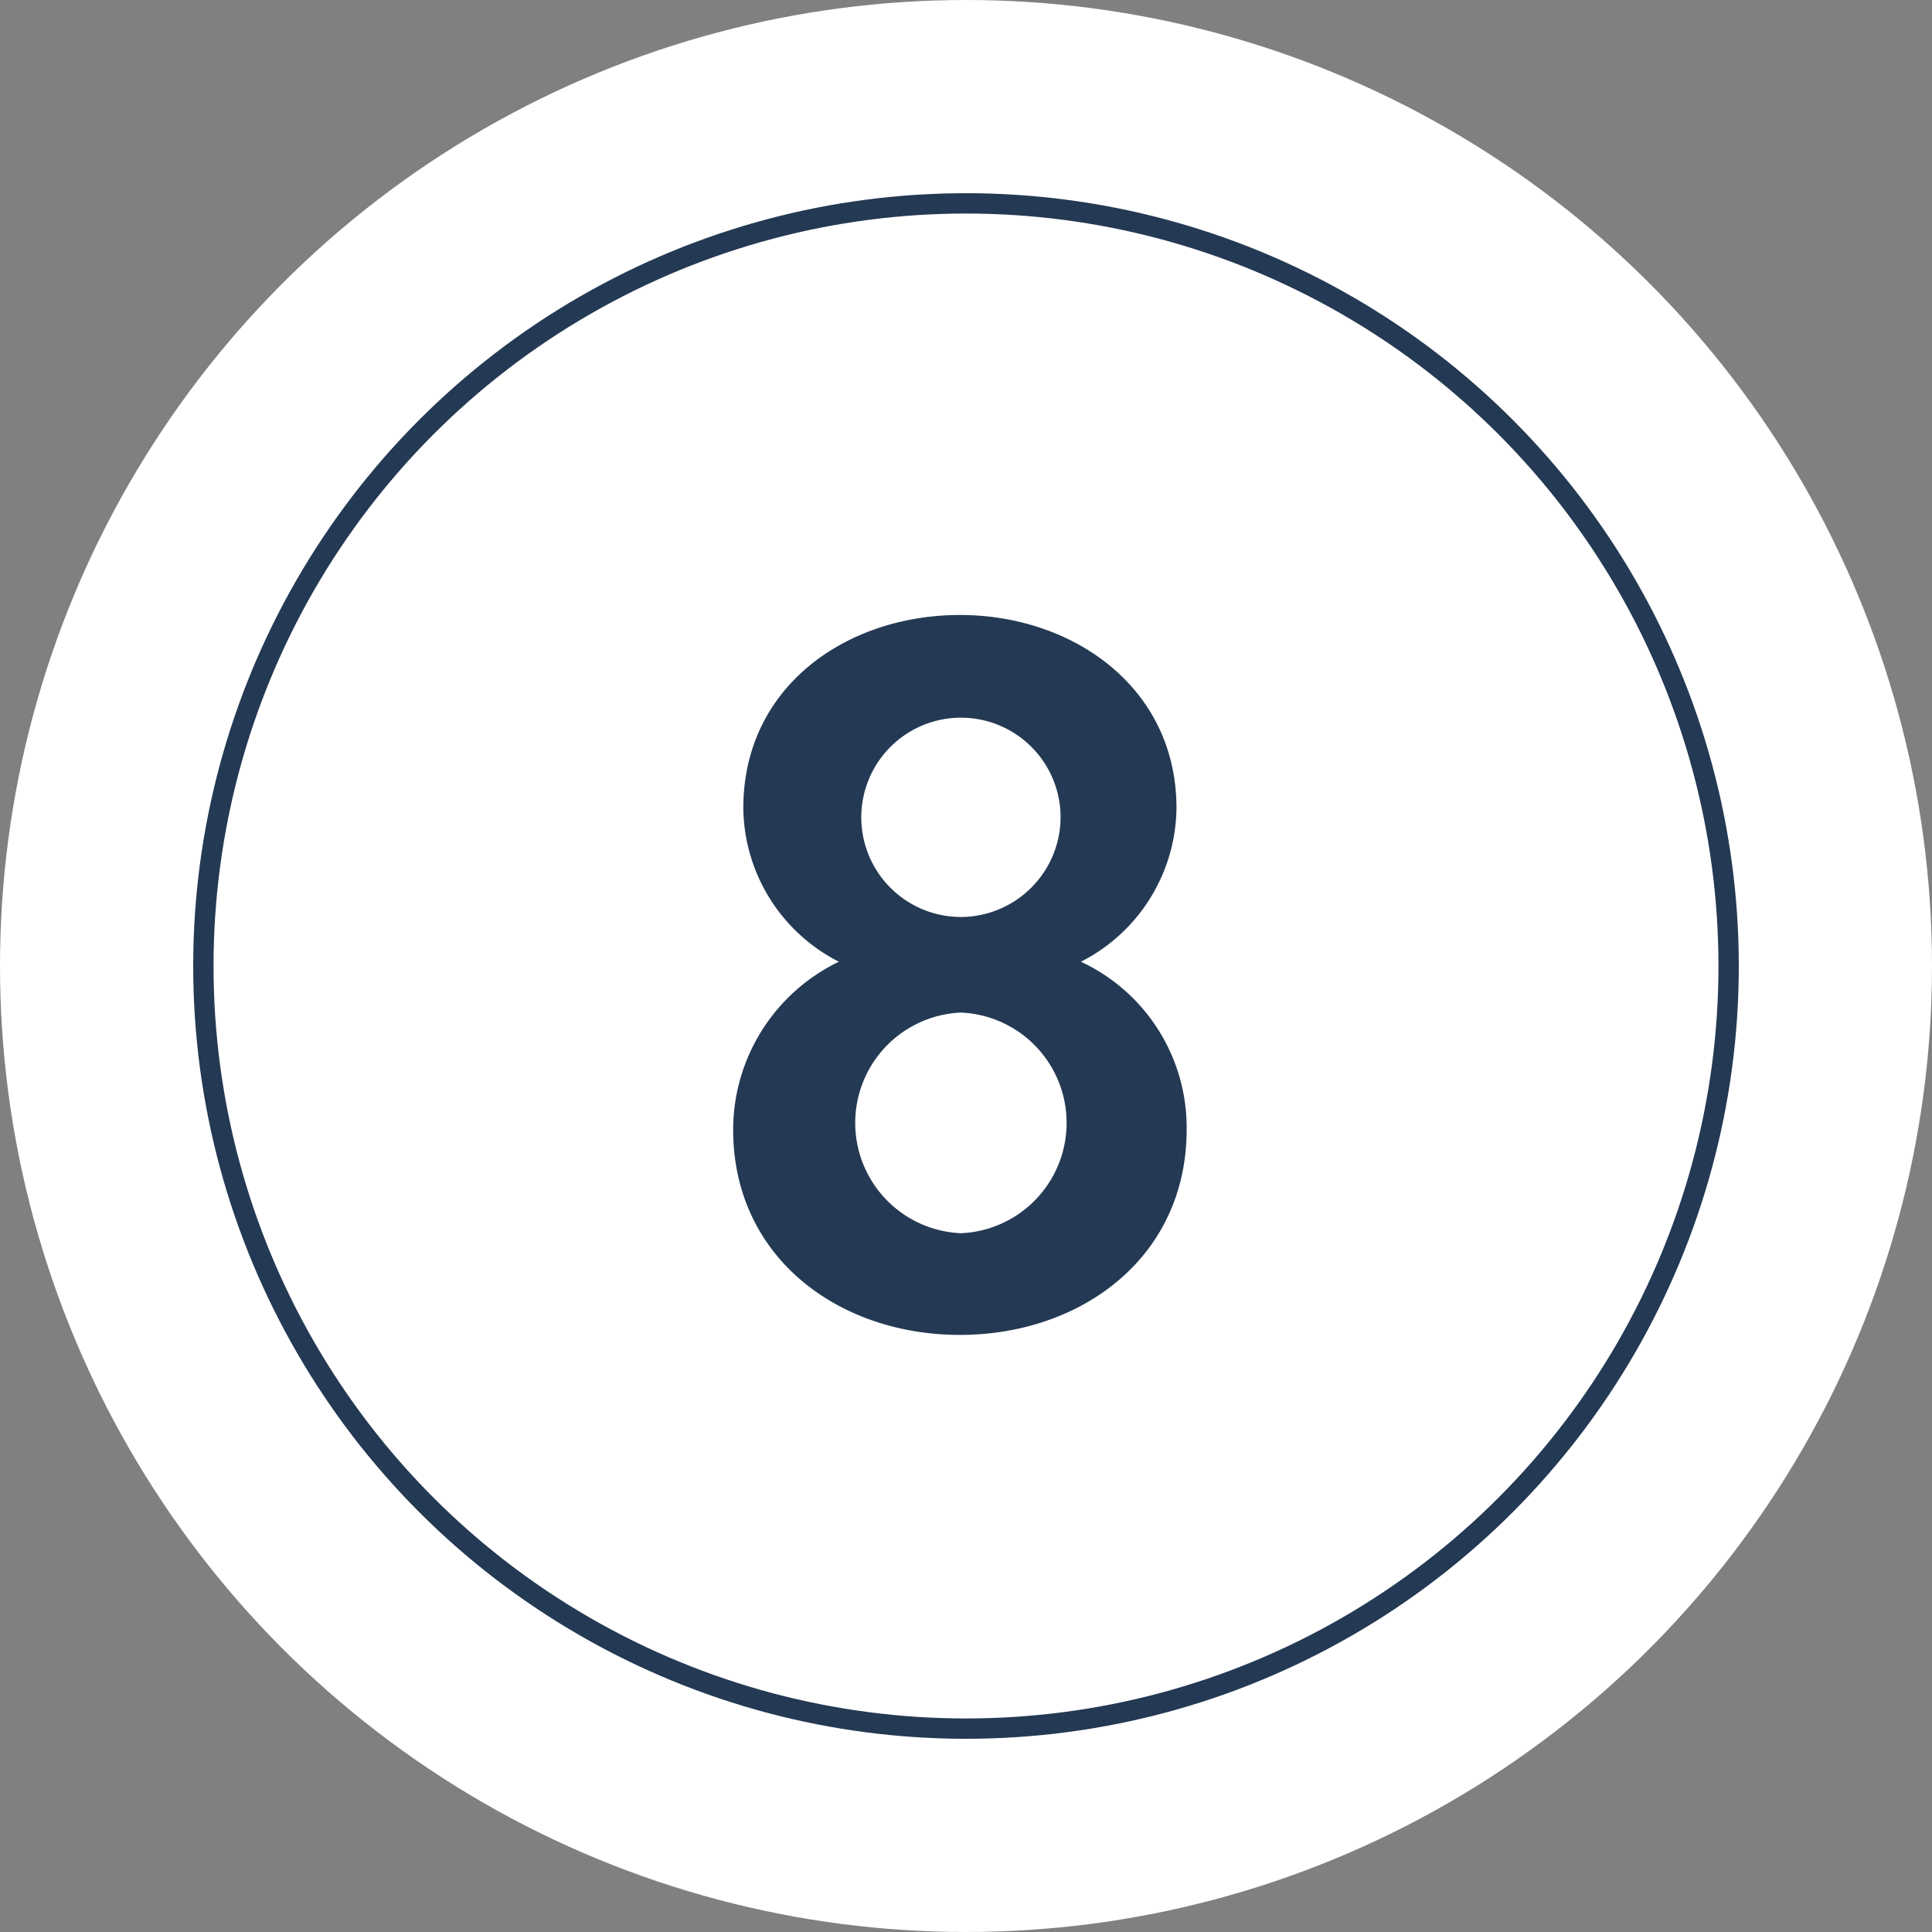
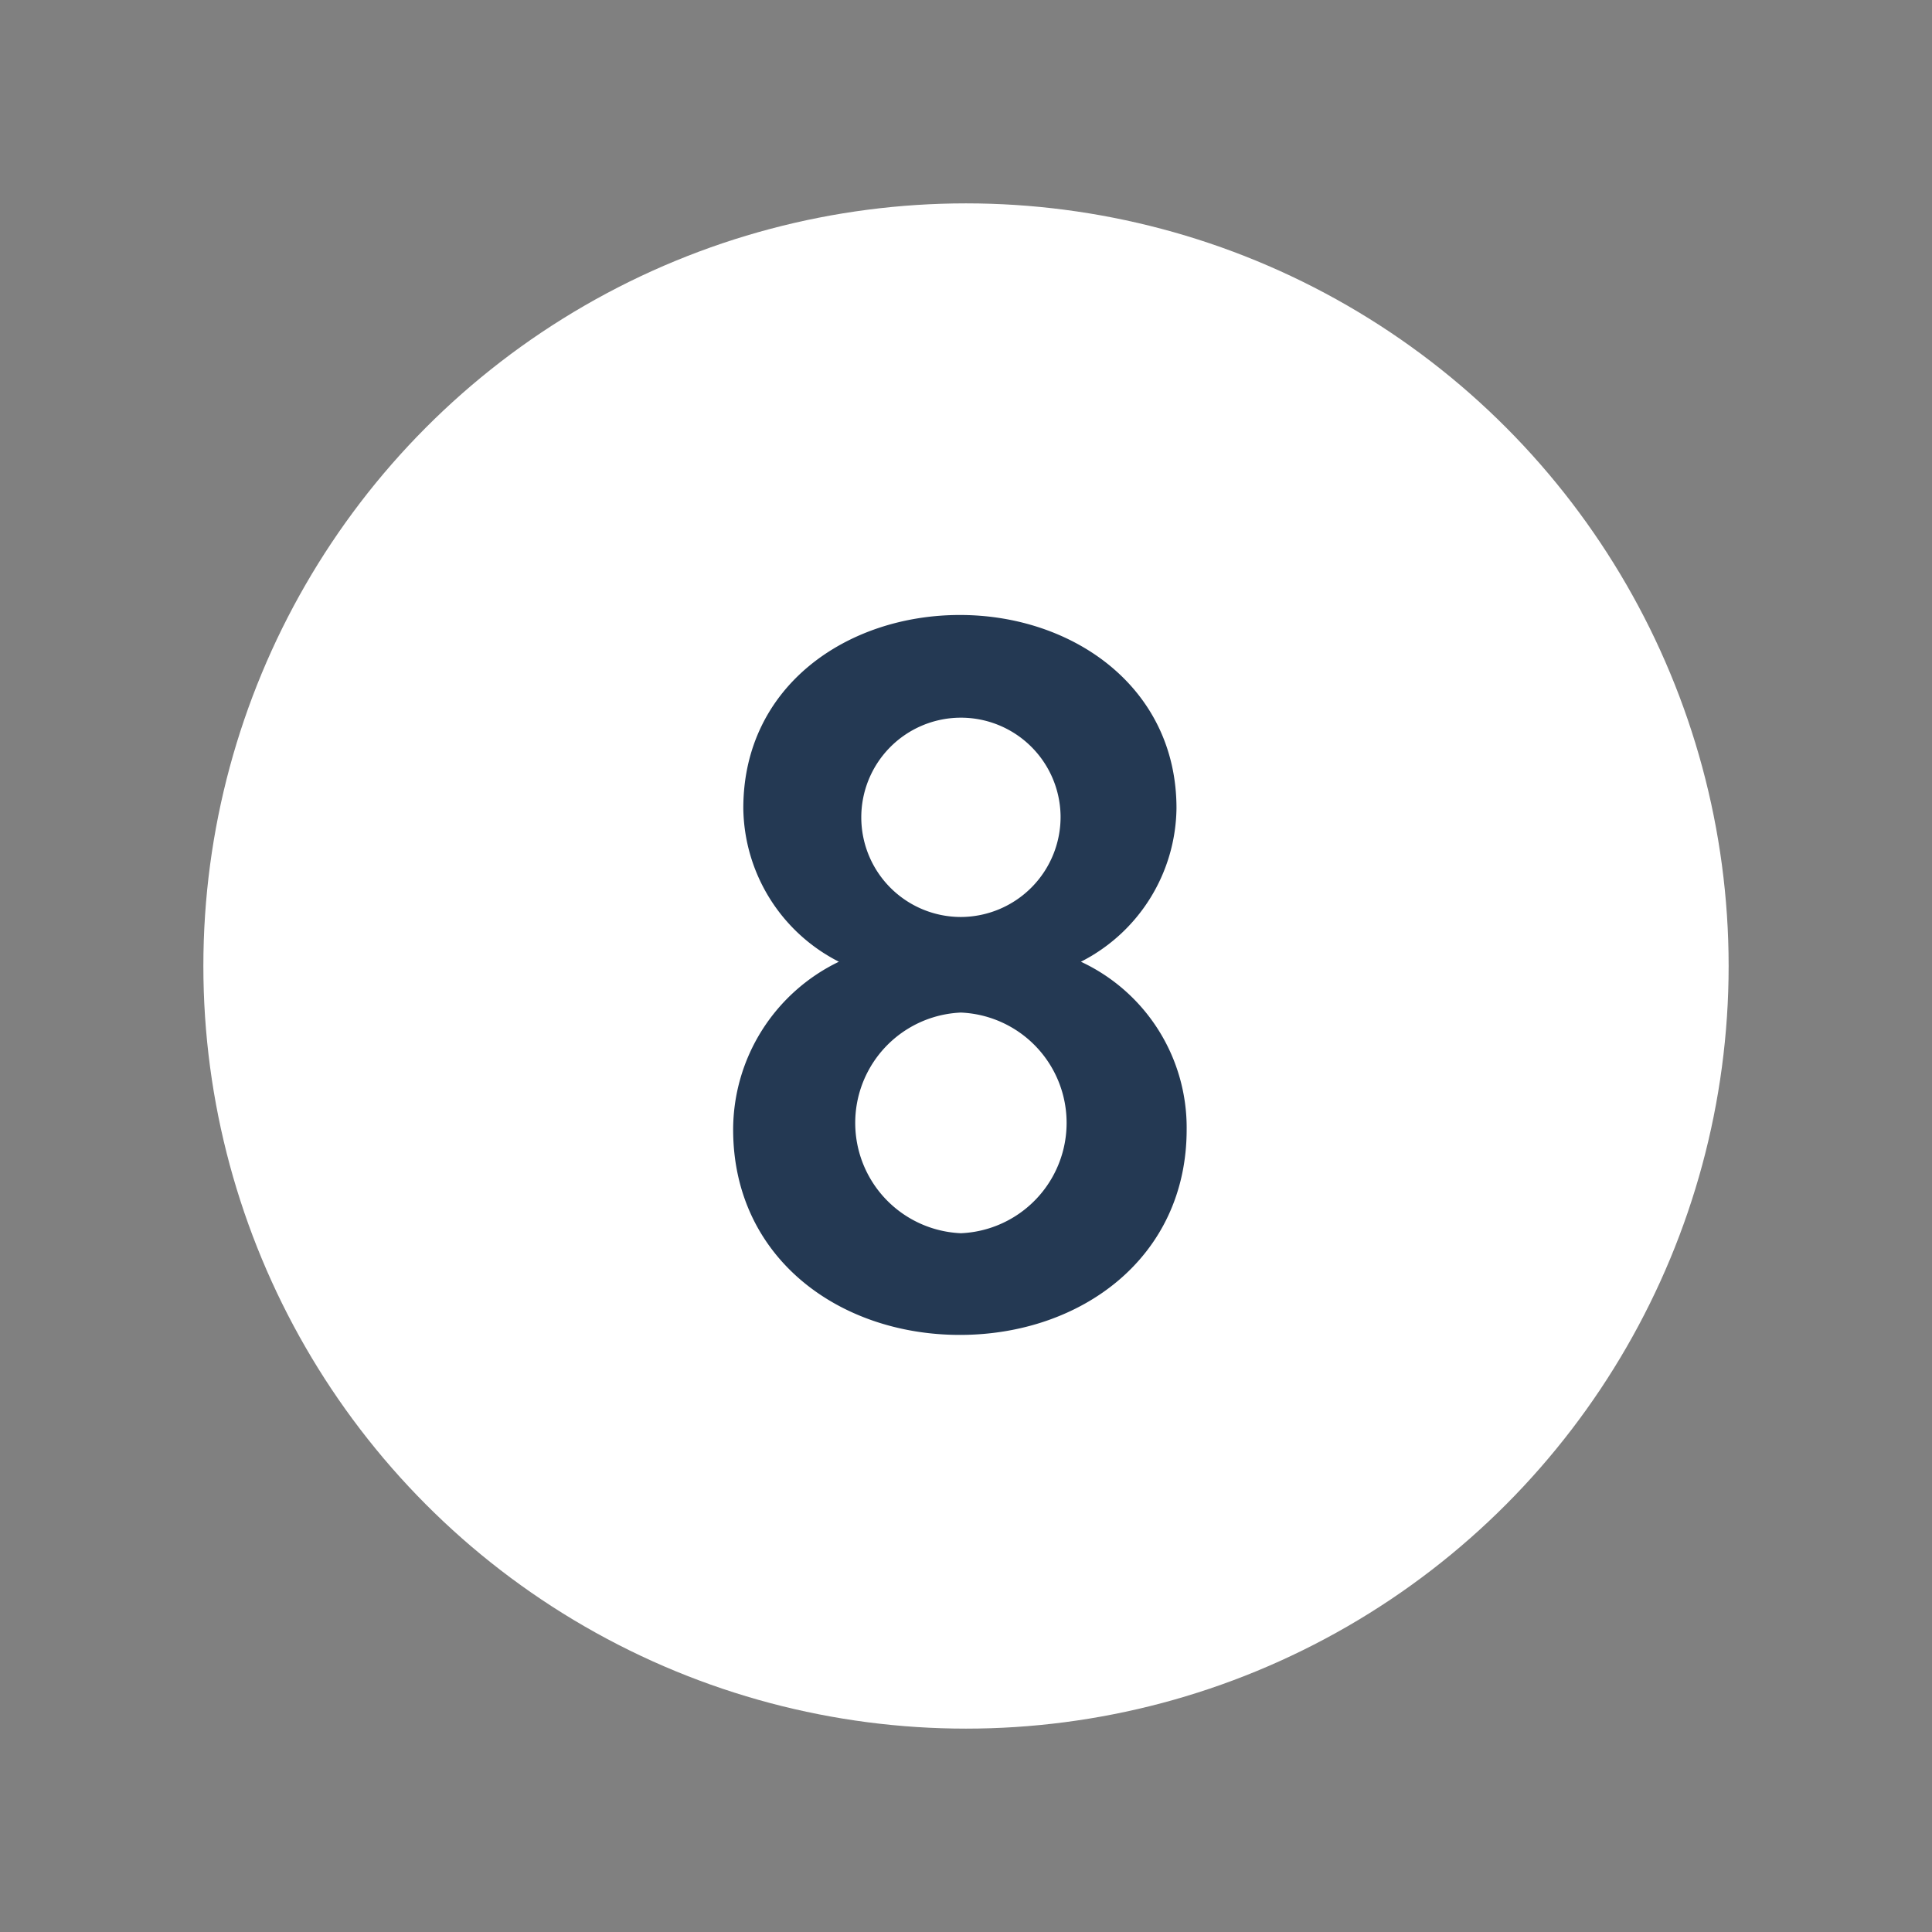
<svg xmlns="http://www.w3.org/2000/svg" viewBox="0 0 95 95">
  <rect x="0" y="0" width="95" height="95" fill="#808080" stroke="none" />
  <defs>
    <style>.cls-1{fill:#fff;}.cls-2,.cls-3{fill:none;stroke-miterlimit:10;}.cls-2{stroke:#fff;stroke-width:20px;}.cls-3{stroke:#243953;}.cls-4{fill:#243953;}</style>
  </defs>
  <title>no8</title>
  <g id="レイヤー_2" data-name="レイヤー 2">
    <g id="contents">
      <circle class="cls-1" cx="47.5" cy="47.5" r="37.5" />
-       <circle class="cls-2" cx="47.5" cy="47.5" r="37.5" />
-       <circle class="cls-3" cx="47.5" cy="47.5" r="37.5" />
      <path class="cls-4" d="M41.25,47.29a8.58,8.58,0,0,1-4.7-7.55c0-6,5.1-9.5,10.65-9.5s10.65,3.55,10.65,9.5a8.58,8.58,0,0,1-4.7,7.55,9,9,0,0,1,5.2,8.25c0,6.3-5.2,10.1-11.15,10.1s-11.15-3.8-11.15-10.1A9.18,9.18,0,0,1,41.25,47.29Zm6,13.35a5.43,5.43,0,0,0,0-10.85,5.43,5.43,0,0,0,0,10.85Zm0-15.55a4.92,4.92,0,0,0,4.9-5,4.9,4.9,0,1,0-4.9,5Z" />
    </g>
  </g>
</svg>